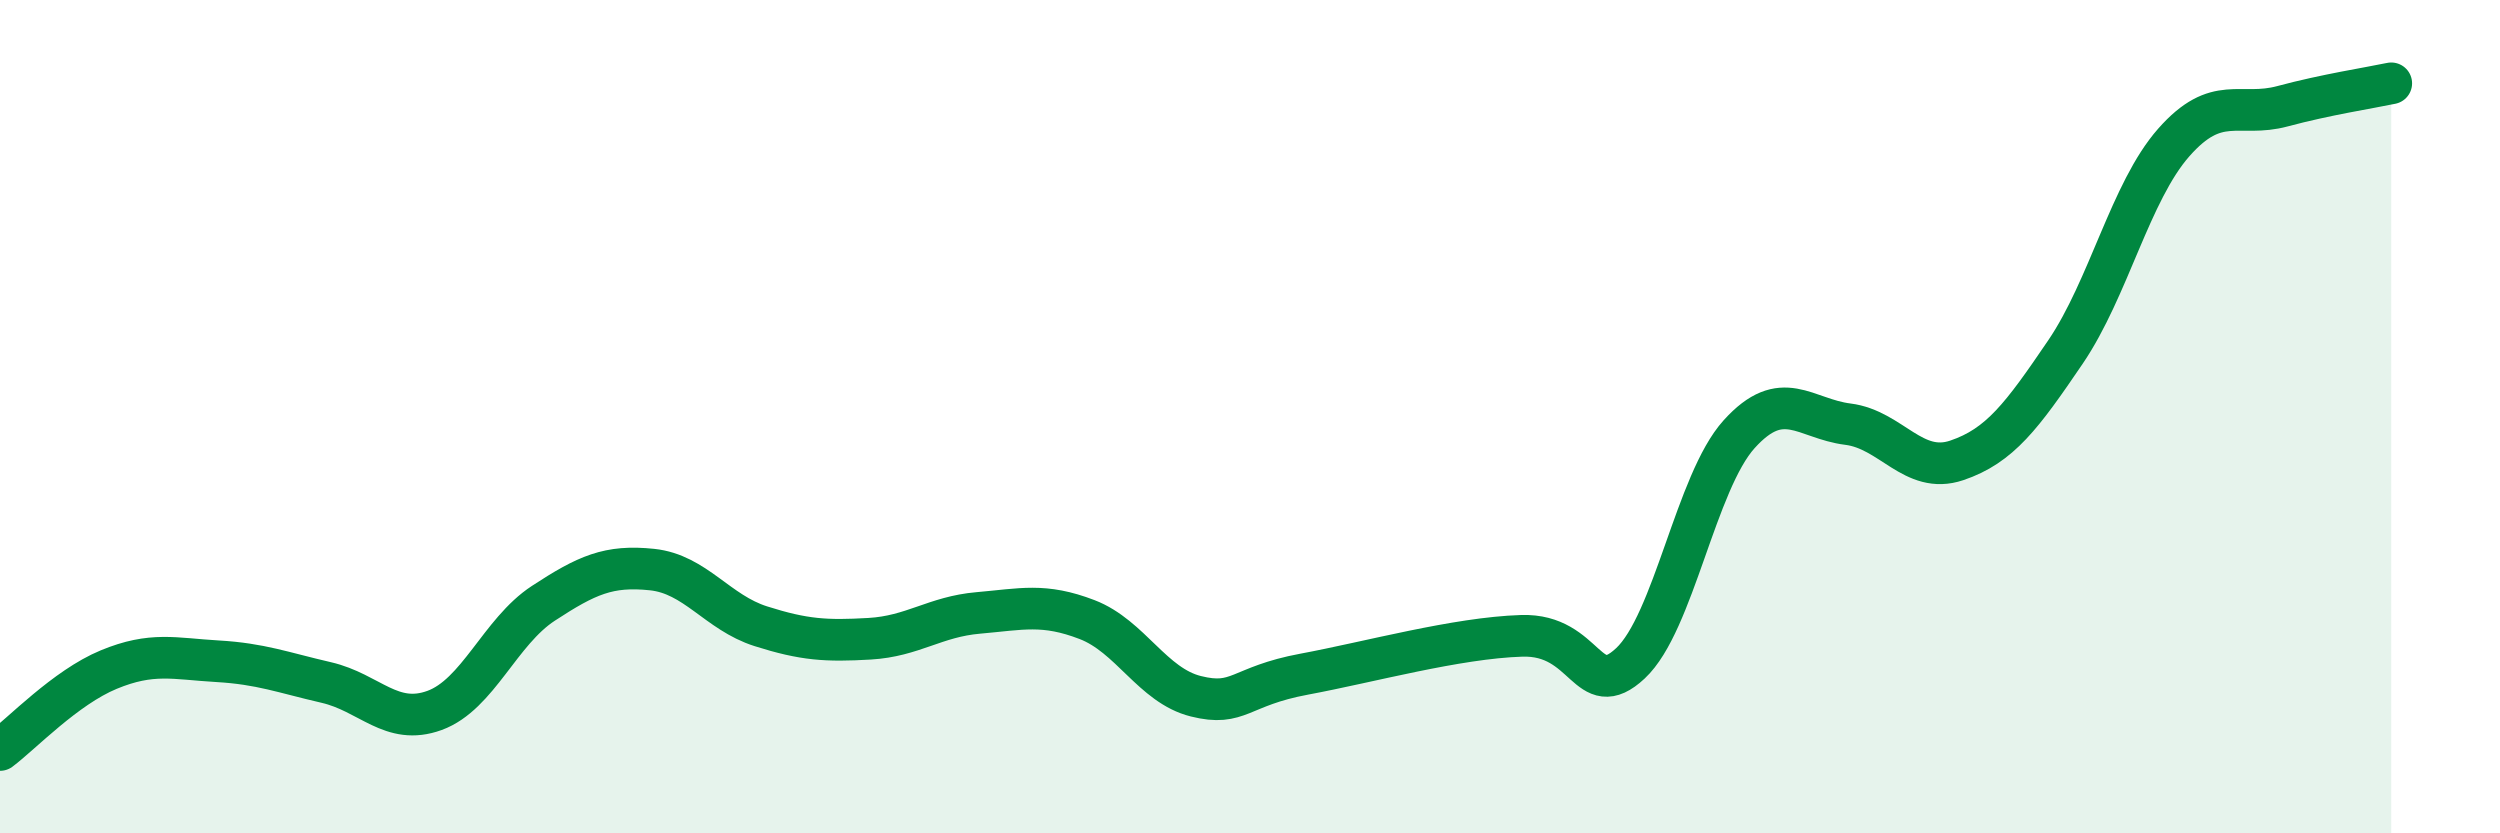
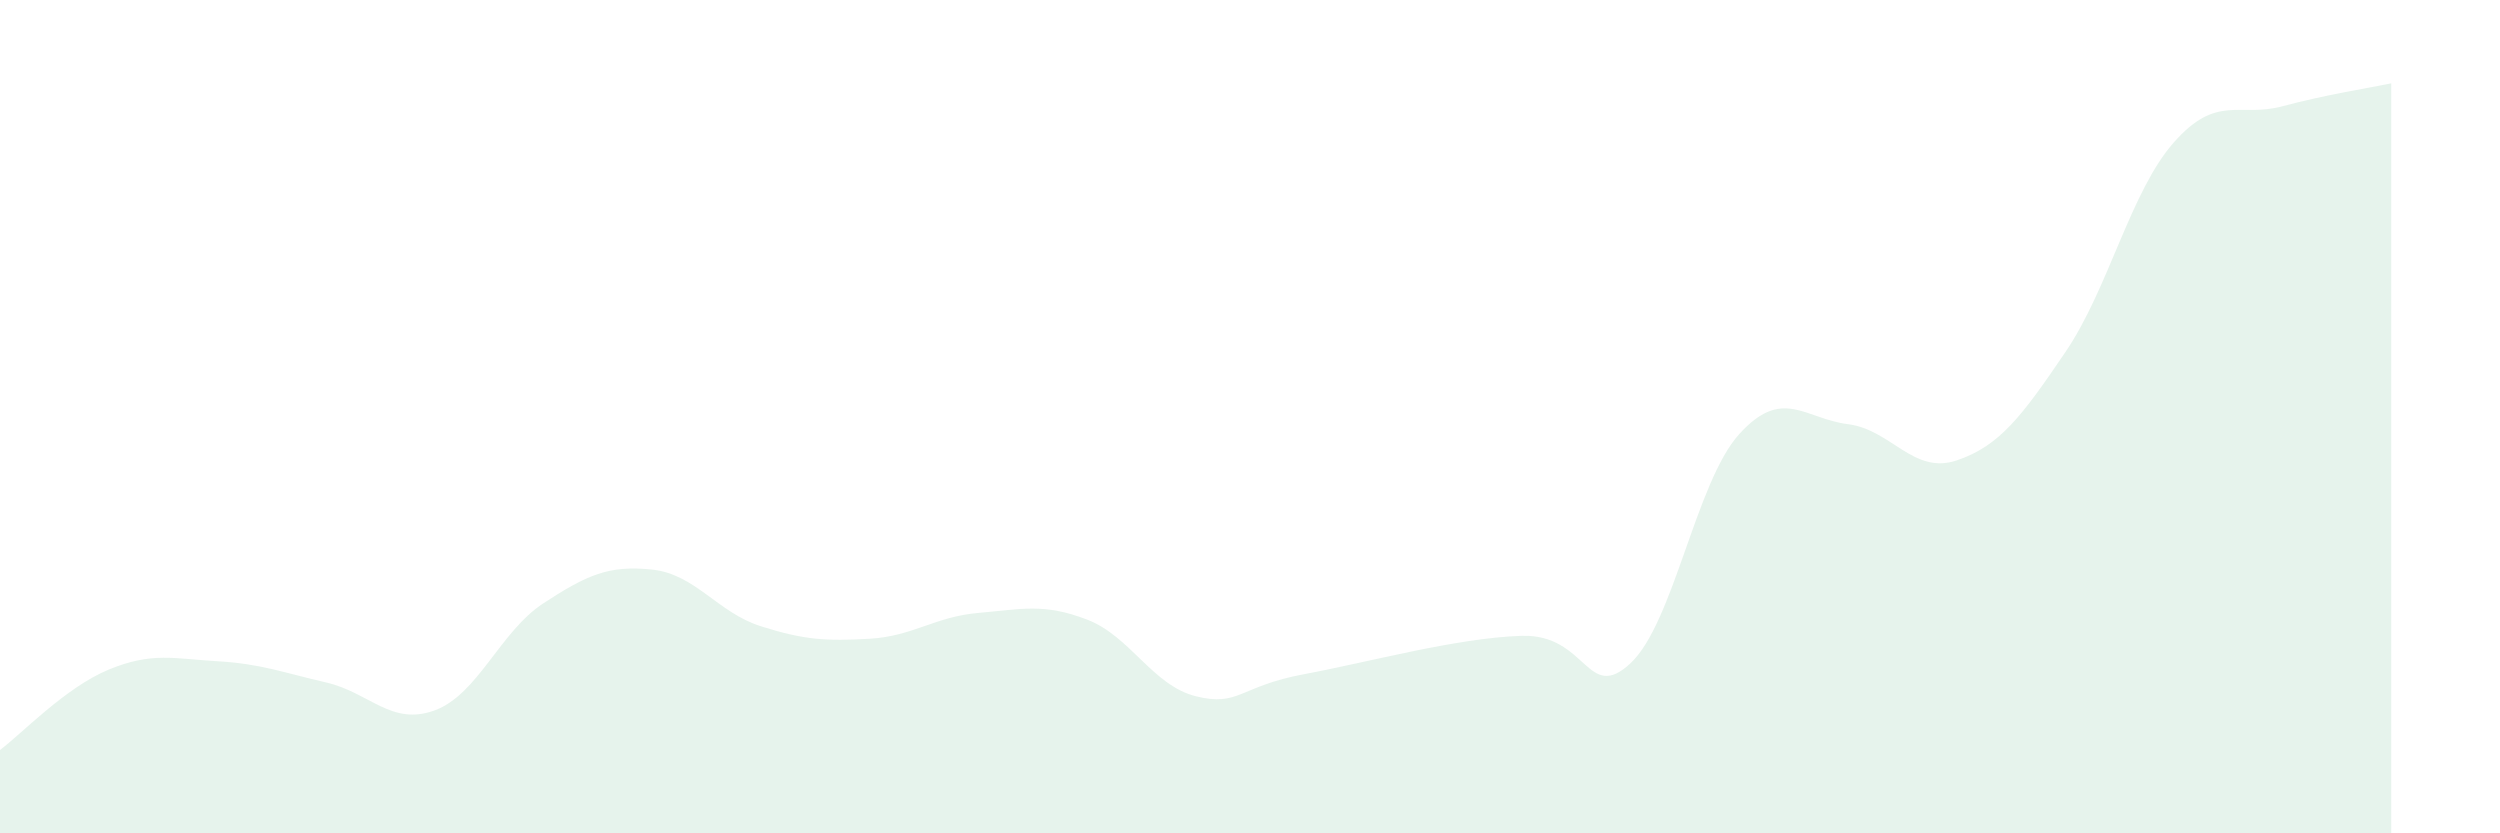
<svg xmlns="http://www.w3.org/2000/svg" width="60" height="20" viewBox="0 0 60 20">
  <path d="M 0,18 C 0.52,17.61 1.57,16.5 2.61,16.07 C 3.65,15.64 4.18,15.81 5.22,15.87 C 6.26,15.93 6.79,16.14 7.83,16.38 C 8.87,16.62 9.39,17.43 10.43,17.05 C 11.47,16.67 12,15.16 13.04,14.48 C 14.08,13.8 14.61,13.56 15.65,13.67 C 16.69,13.78 17.22,14.7 18.26,15.03 C 19.3,15.36 19.83,15.39 20.87,15.33 C 21.91,15.27 22.44,14.8 23.48,14.71 C 24.52,14.62 25.05,14.47 26.09,14.87 C 27.13,15.27 27.66,16.45 28.7,16.71 C 29.74,16.97 29.74,16.47 31.3,16.18 C 32.86,15.89 34.95,15.31 36.52,15.26 C 38.09,15.21 38.09,16.89 39.13,15.92 C 40.17,14.95 40.7,11.57 41.74,10.42 C 42.78,9.27 43.31,10.05 44.35,10.18 C 45.39,10.31 45.92,11.4 46.96,11.05 C 48,10.7 48.53,9.98 49.57,8.45 C 50.61,6.92 51.13,4.6 52.17,3.42 C 53.21,2.24 53.74,2.83 54.78,2.55 C 55.82,2.27 56.87,2.11 57.39,2L57.39 20L0 20Z" fill="#008740" opacity="0.1" stroke-linecap="round" stroke-linejoin="round" />
-   <path d="M 0,18 C 0.52,17.61 1.57,16.5 2.61,16.07 C 3.65,15.64 4.18,15.81 5.22,15.87 C 6.26,15.93 6.79,16.14 7.83,16.38 C 8.87,16.62 9.39,17.43 10.43,17.05 C 11.47,16.67 12,15.16 13.04,14.48 C 14.08,13.8 14.61,13.56 15.65,13.67 C 16.69,13.78 17.22,14.7 18.26,15.03 C 19.3,15.36 19.83,15.39 20.87,15.33 C 21.91,15.27 22.44,14.8 23.48,14.71 C 24.52,14.62 25.05,14.47 26.09,14.87 C 27.13,15.27 27.66,16.45 28.7,16.71 C 29.74,16.97 29.74,16.47 31.3,16.18 C 32.86,15.89 34.95,15.31 36.52,15.26 C 38.09,15.21 38.09,16.89 39.13,15.92 C 40.17,14.95 40.7,11.57 41.74,10.42 C 42.78,9.27 43.31,10.05 44.35,10.18 C 45.39,10.31 45.92,11.4 46.96,11.05 C 48,10.7 48.53,9.98 49.57,8.45 C 50.61,6.92 51.13,4.6 52.17,3.42 C 53.21,2.24 53.74,2.83 54.78,2.55 C 55.82,2.27 56.87,2.11 57.39,2" stroke="#008740" stroke-width="1" fill="none" stroke-linecap="round" stroke-linejoin="round" />
</svg>